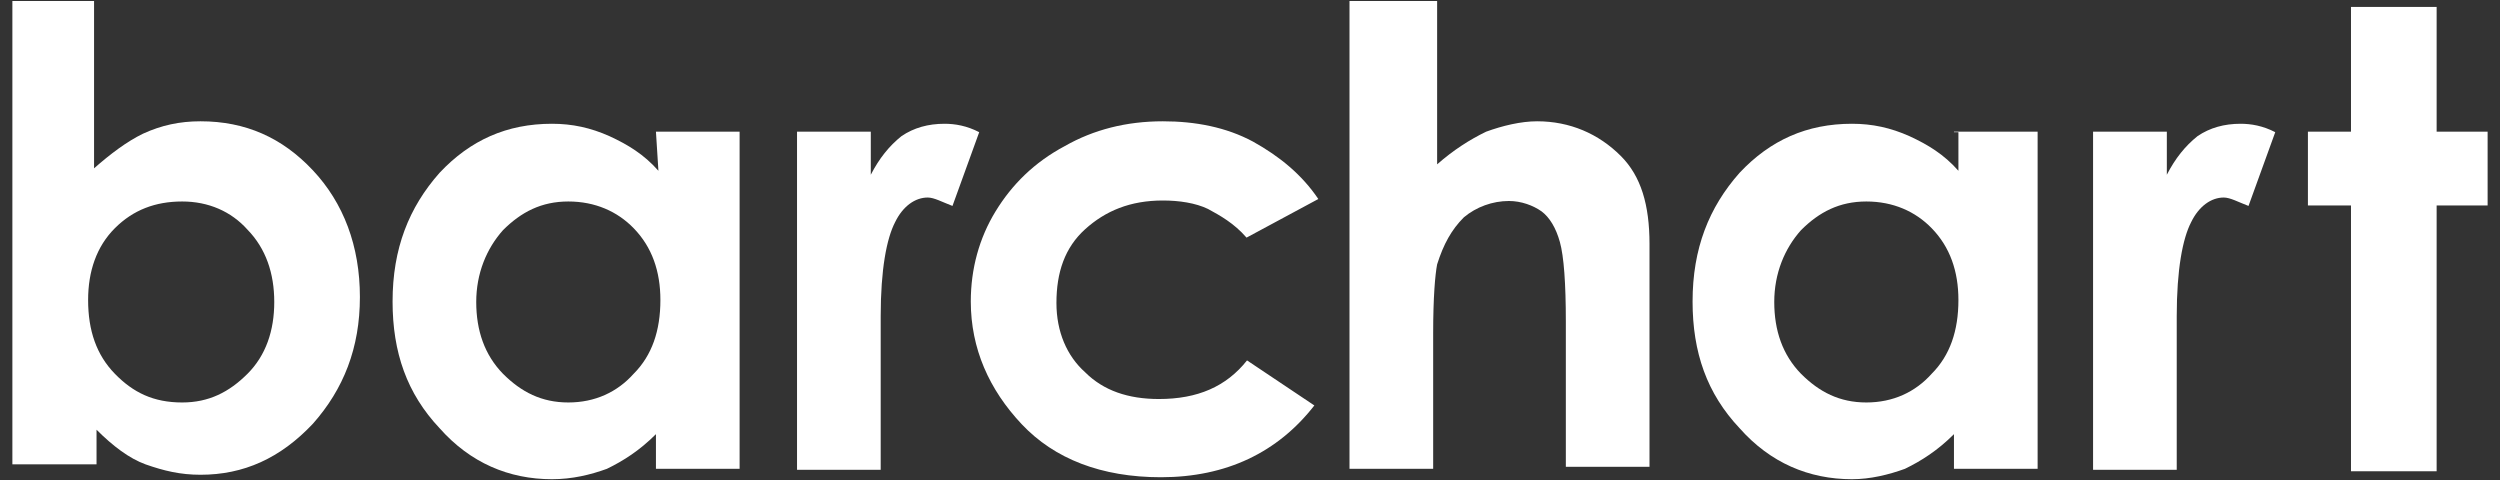
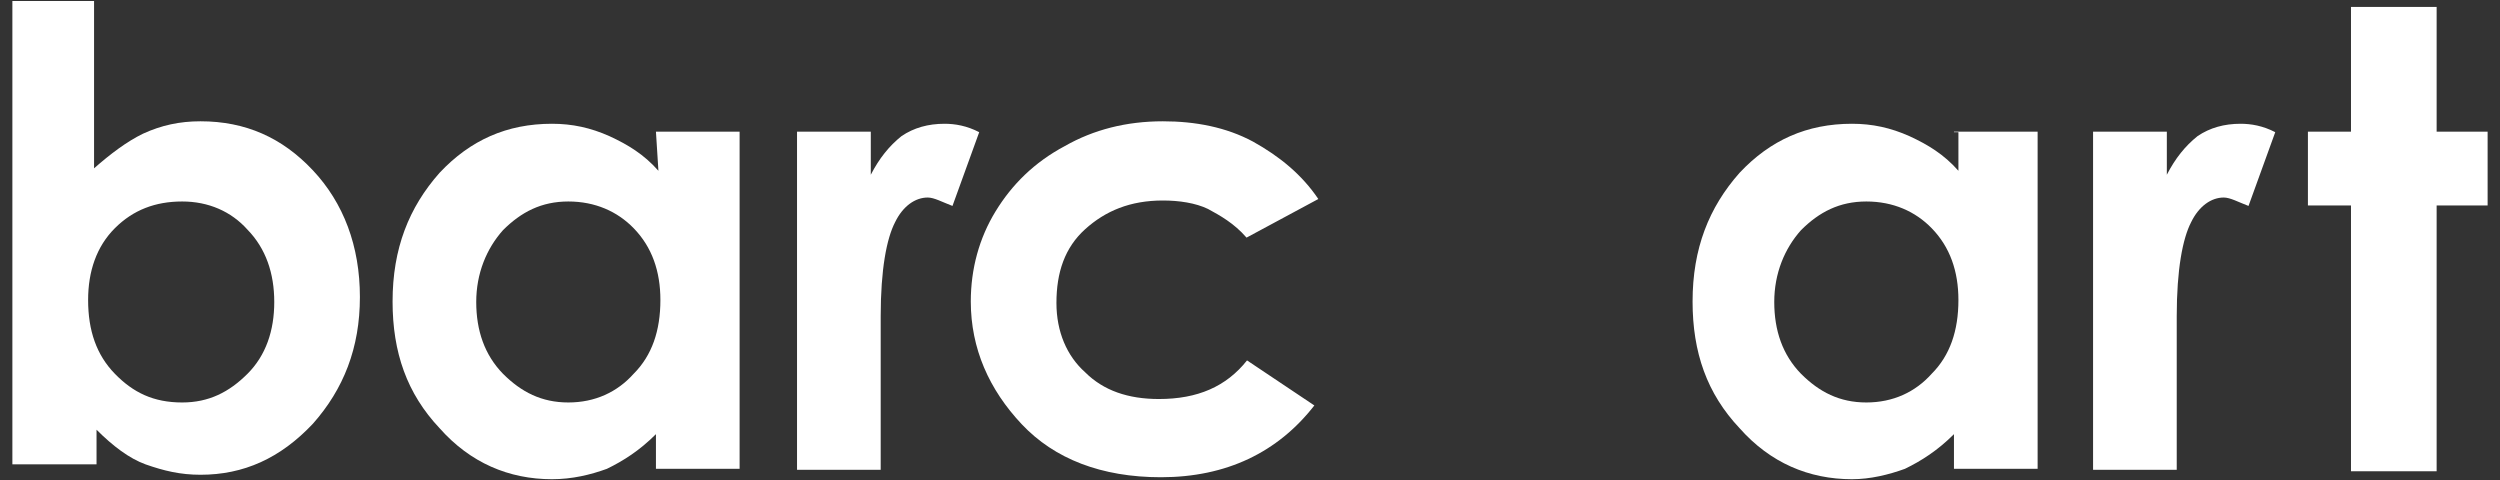
<svg xmlns="http://www.w3.org/2000/svg" version="1.1" id="Layer_1" x="0px" y="0px" viewBox="0 0 505 97" width="505pt" height="97pt" style="enable-background:new 0 0 505 97;" xml:space="preserve">
  <rect x="0" y="0" width="505" height="97" fill="#333333" stroke="none" />
  <g>
    <g>
      <path fill="#ffffff" d="M19,0.2V34c3.3-2.9,6.6-5.4,9.9-7c3.7-1.7,7.4-2.5,11.6-2.5c9.1,0,16.5,3.3,22.7,9.9s9.5,15.3,9.5,25.6    s-3.3,18.6-9.5,25.6c-6.6,7-14,10.3-22.7,10.3c-4.1,0-7.4-0.8-11.1-2.1c-3.3-1.2-6.6-3.7-9.9-7v7H2.5V0.2H19z M36.8,40.7    c-5.4,0-9.9,1.7-13.6,5.4s-5.4,8.7-5.4,14.5c0,6.2,1.7,11.1,5.4,14.9s7.8,5.8,13.6,5.8c5.4,0,9.5-2.1,13.2-5.8s5.4-8.7,5.4-14.5    S53.7,50.2,50,46.4C46.7,42.7,42.1,40.7,36.8,40.7z" />
      <path fill="#ffffff" d="M132.5,26.6h16.9v68.1h-16.9v-7c-3.3,3.3-6.6,5.4-9.9,7c-3.3,1.2-7,2.1-11.1,2.1c-8.7,0-16.5-3.3-22.7-10.3    c-6.6-7-9.5-15.3-9.5-25.6c0-10.7,3.3-19,9.5-26c6.2-6.6,13.6-9.9,22.7-9.9c4.1,0,7.8,0.8,11.6,2.5c3.7,1.7,7,3.7,9.9,7    L132.5,26.6L132.5,26.6z M114.8,40.7c-5.4,0-9.5,2.1-13.2,5.8c-3.3,3.7-5.4,8.7-5.4,14.5s1.7,10.7,5.4,14.5    c3.7,3.7,7.8,5.8,13.2,5.8c5.4,0,9.9-2.1,13.2-5.8c3.7-3.7,5.4-8.7,5.4-14.9c0-5.8-1.7-10.7-5.4-14.5    C124.7,42.7,120.2,40.7,114.8,40.7z" />
      <path fill="#ffffff" d="M161,26.6h14.9v8.7c1.7-3.3,3.7-5.8,6.2-7.8c2.5-1.7,5.4-2.5,8.7-2.5c2.1,0,4.5,0.4,7,1.7l-5.4,14.9    c-2.1-0.8-3.7-1.7-5-1.7c-2.5,0-5,1.7-6.6,5c-1.7,3.3-2.9,9.5-2.9,19v3.3v27.7H161C161,94.7,161,26.6,161,26.6z" />
      <path fill="#ffffff" d="M266.3,40.2l-14.5,7.8c-2.5-2.9-5.4-4.5-7.8-5.8c-2.5-1.2-5.8-1.7-9.1-1.7c-6.6,0-11.6,2.1-15.7,5.8    c-4.1,3.7-5.8,8.7-5.8,14.9c0,5.8,2.1,10.7,5.8,14c3.7,3.7,8.7,5.4,14.9,5.4c7.8,0,13.6-2.5,17.8-7.8l13.6,9.1    c-7.4,9.5-17.8,14.5-31,14.5c-12,0-21.5-3.7-28.1-10.7c-6.6-7-10.3-15.3-10.3-24.8c0-6.6,1.7-12.8,5-18.2c3.3-5.4,7.8-9.9,14-13.2    c5.8-3.3,12.4-5,19.8-5c6.6,0,12.8,1.2,18.2,4.1C258.5,31.6,263,35.3,266.3,40.2z" />
-       <path fill="#ffffff" d="M273.4,0.2h16.9v33c3.3-2.9,6.6-5,9.9-6.6c3.3-1.2,7-2.1,10.3-2.1c6.6,0,12.4,2.5,16.9,7    c4.1,4.1,5.8,9.9,5.8,17.8v45h-16.9V65c0-7.8-0.4-13.2-1.2-16.1c-0.8-2.9-2.1-5-3.7-6.2c-1.7-1.2-4.1-2.1-6.6-2.1    c-3.3,0-6.6,1.2-9.1,3.3c-2.5,2.5-4.1,5.4-5.4,9.5c-0.4,2.1-0.8,6.6-0.8,14v27.3h-16.9V0.2H273.4z" />
      <path fill="#ffffff" d="M394.7,26.6h16.9v68.1h-16.9v-7c-3.3,3.3-6.6,5.4-9.9,7c-3.3,1.2-7,2.1-10.7,2.1c-8.7,0-16.5-3.3-22.7-10.3    c-6.6-7-9.5-15.3-9.5-25.6c0-10.7,3.3-19,9.5-26c6.2-6.6,13.6-9.9,22.7-9.9c4.1,0,7.8,0.8,11.6,2.5c3.7,1.7,7,3.7,9.9,7v-7.8    H394.7z M377,40.7c-5.4,0-9.5,2.1-13.2,5.8c-3.3,3.7-5.4,8.7-5.4,14.5s1.7,10.7,5.4,14.5c3.7,3.7,7.8,5.8,13.2,5.8    c5.4,0,9.9-2.1,13.2-5.8c3.7-3.7,5.4-8.7,5.4-14.9c0-5.8-1.7-10.7-5.4-14.5C386.9,42.7,382.4,40.7,377,40.7z" />
      <path fill="#ffffff" d="M422.8,26.6h14.9v8.7c1.7-3.3,3.7-5.8,6.2-7.8c2.5-1.7,5.4-2.5,8.7-2.5c2.1,0,4.5,0.4,7,1.7l-5.4,14.9    c-2.1-0.8-3.7-1.7-5-1.7c-2.5,0-5,1.7-6.6,5c-1.7,3.3-2.9,9.5-2.9,19v3.3v27.7h-16.9V26.6z" />
      <path fill="#ffffff" d="M474.9,1.4h17.3v25.2h10.3v14.9h-10.3v53.7h-17.3V41.5h-8.7V26.6h8.7V1.4z" />
    </g>
  </g>
</svg>